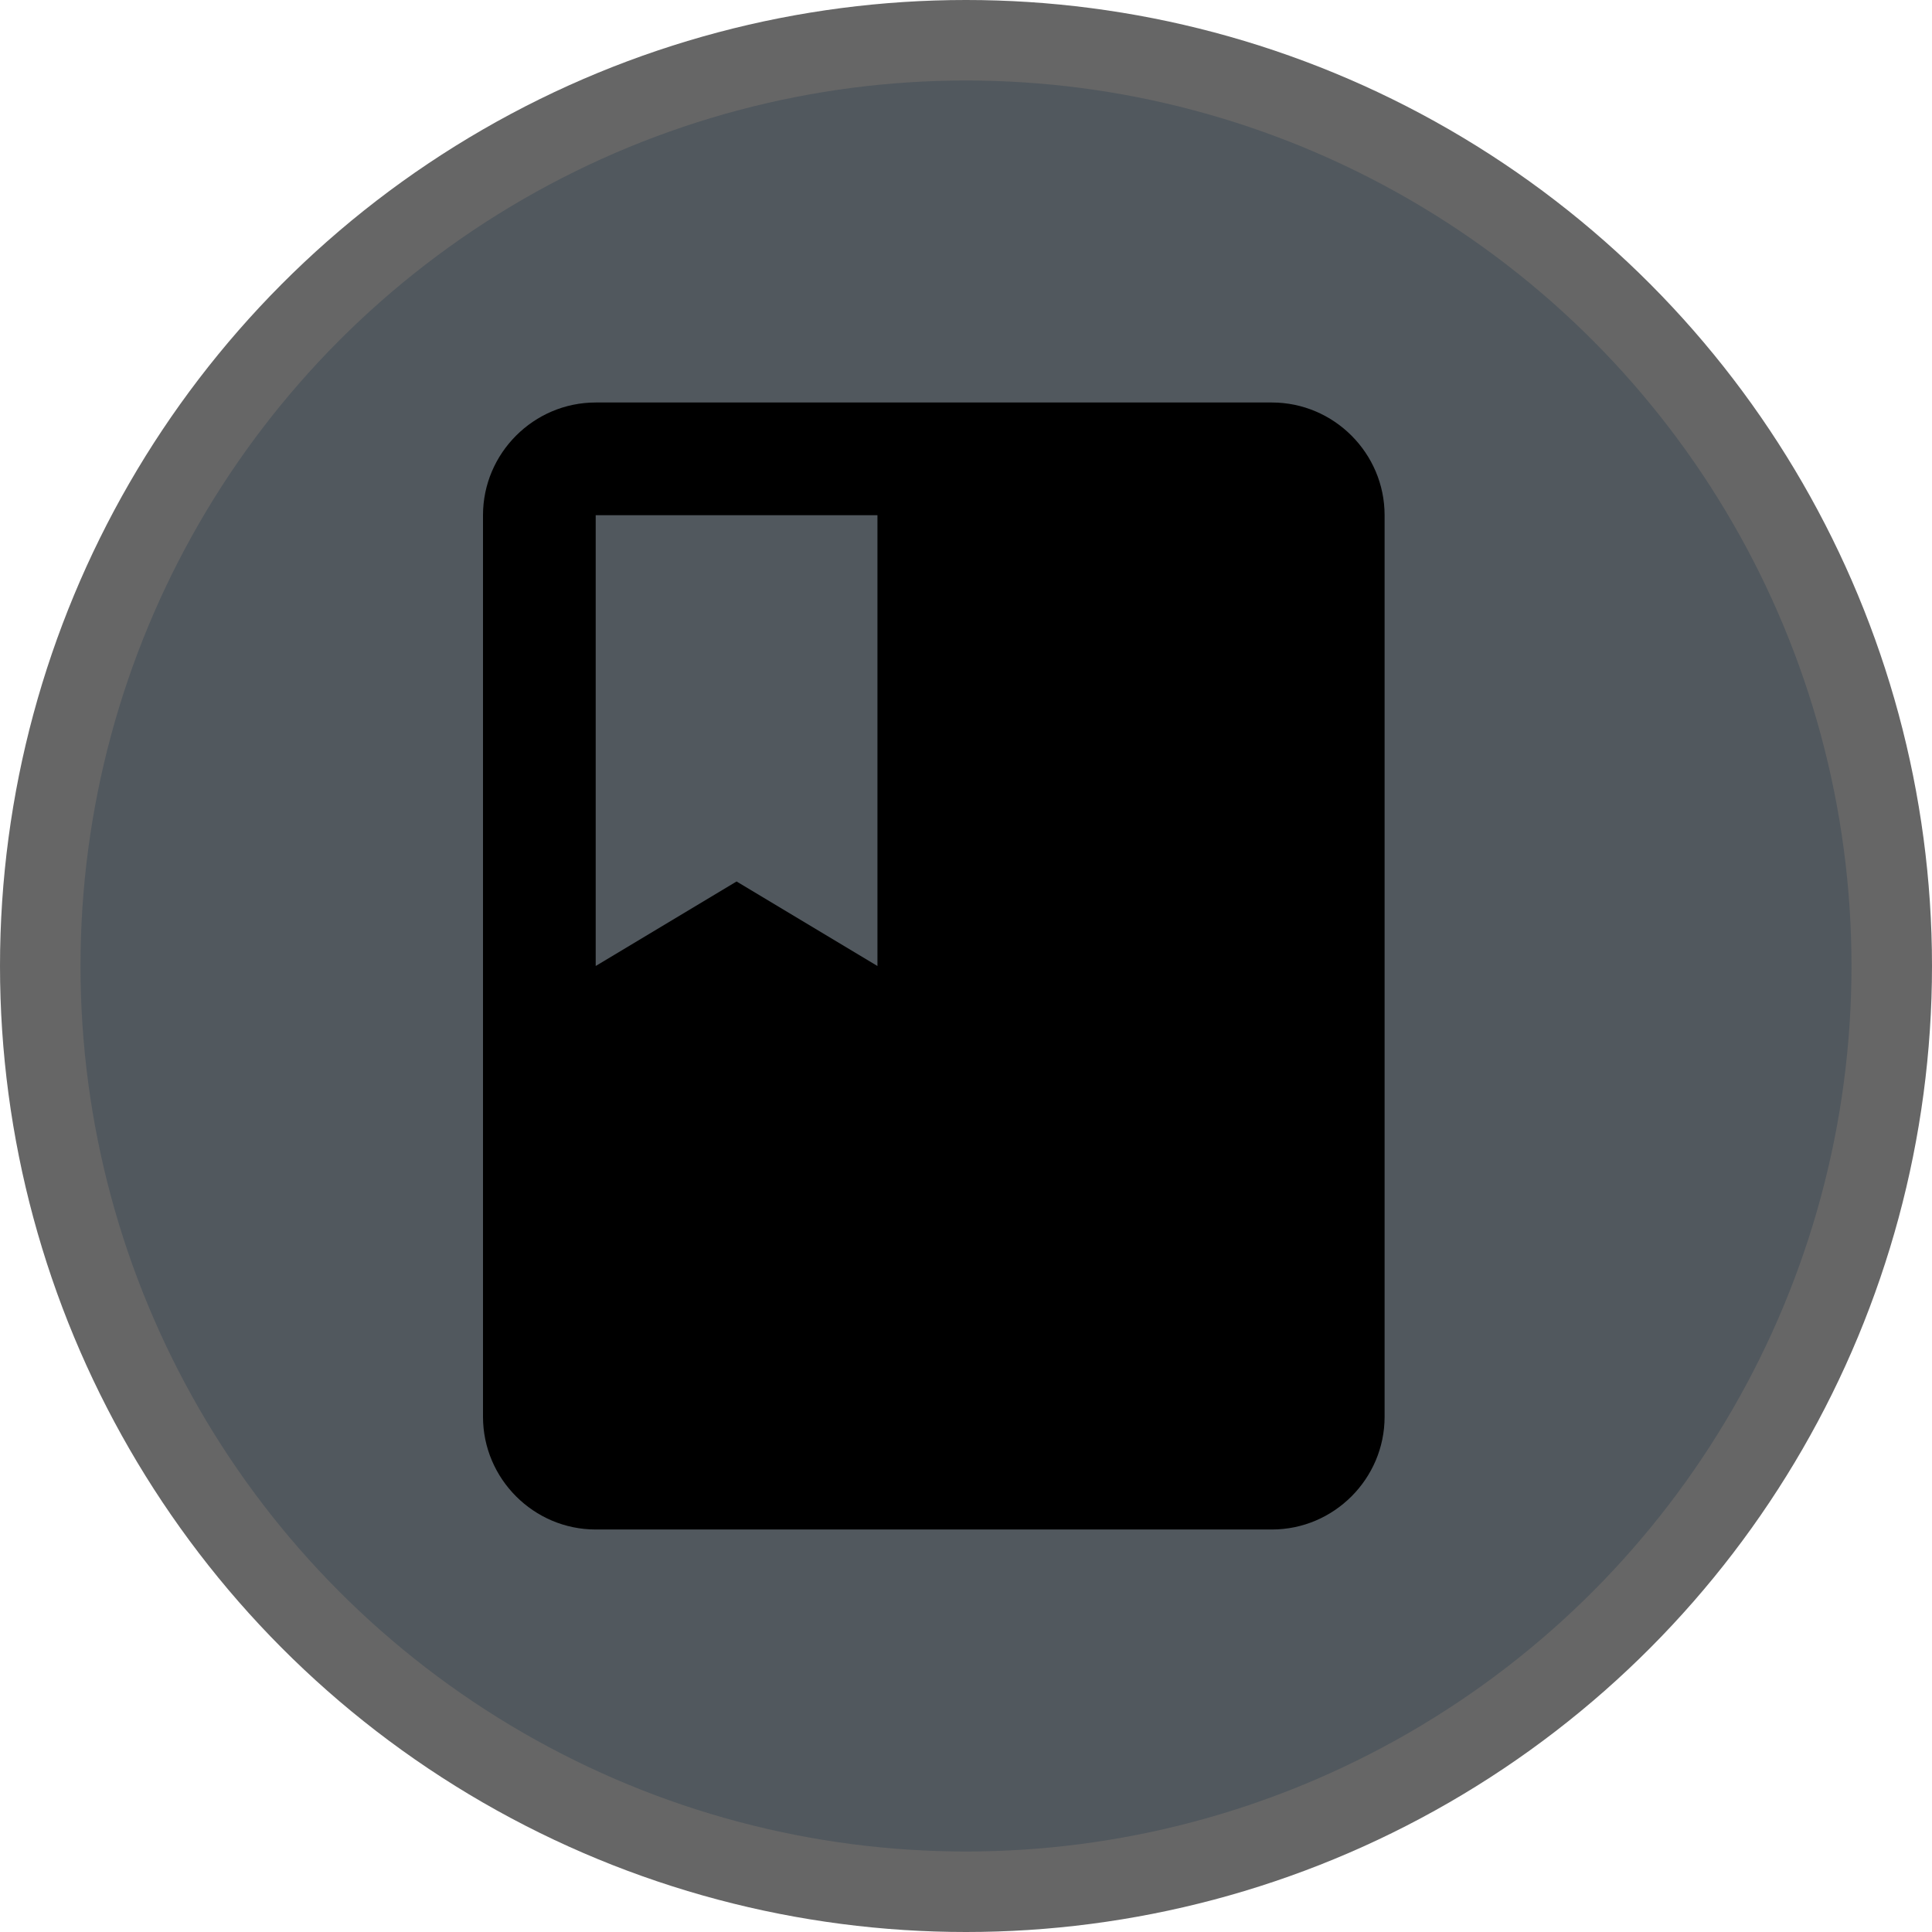
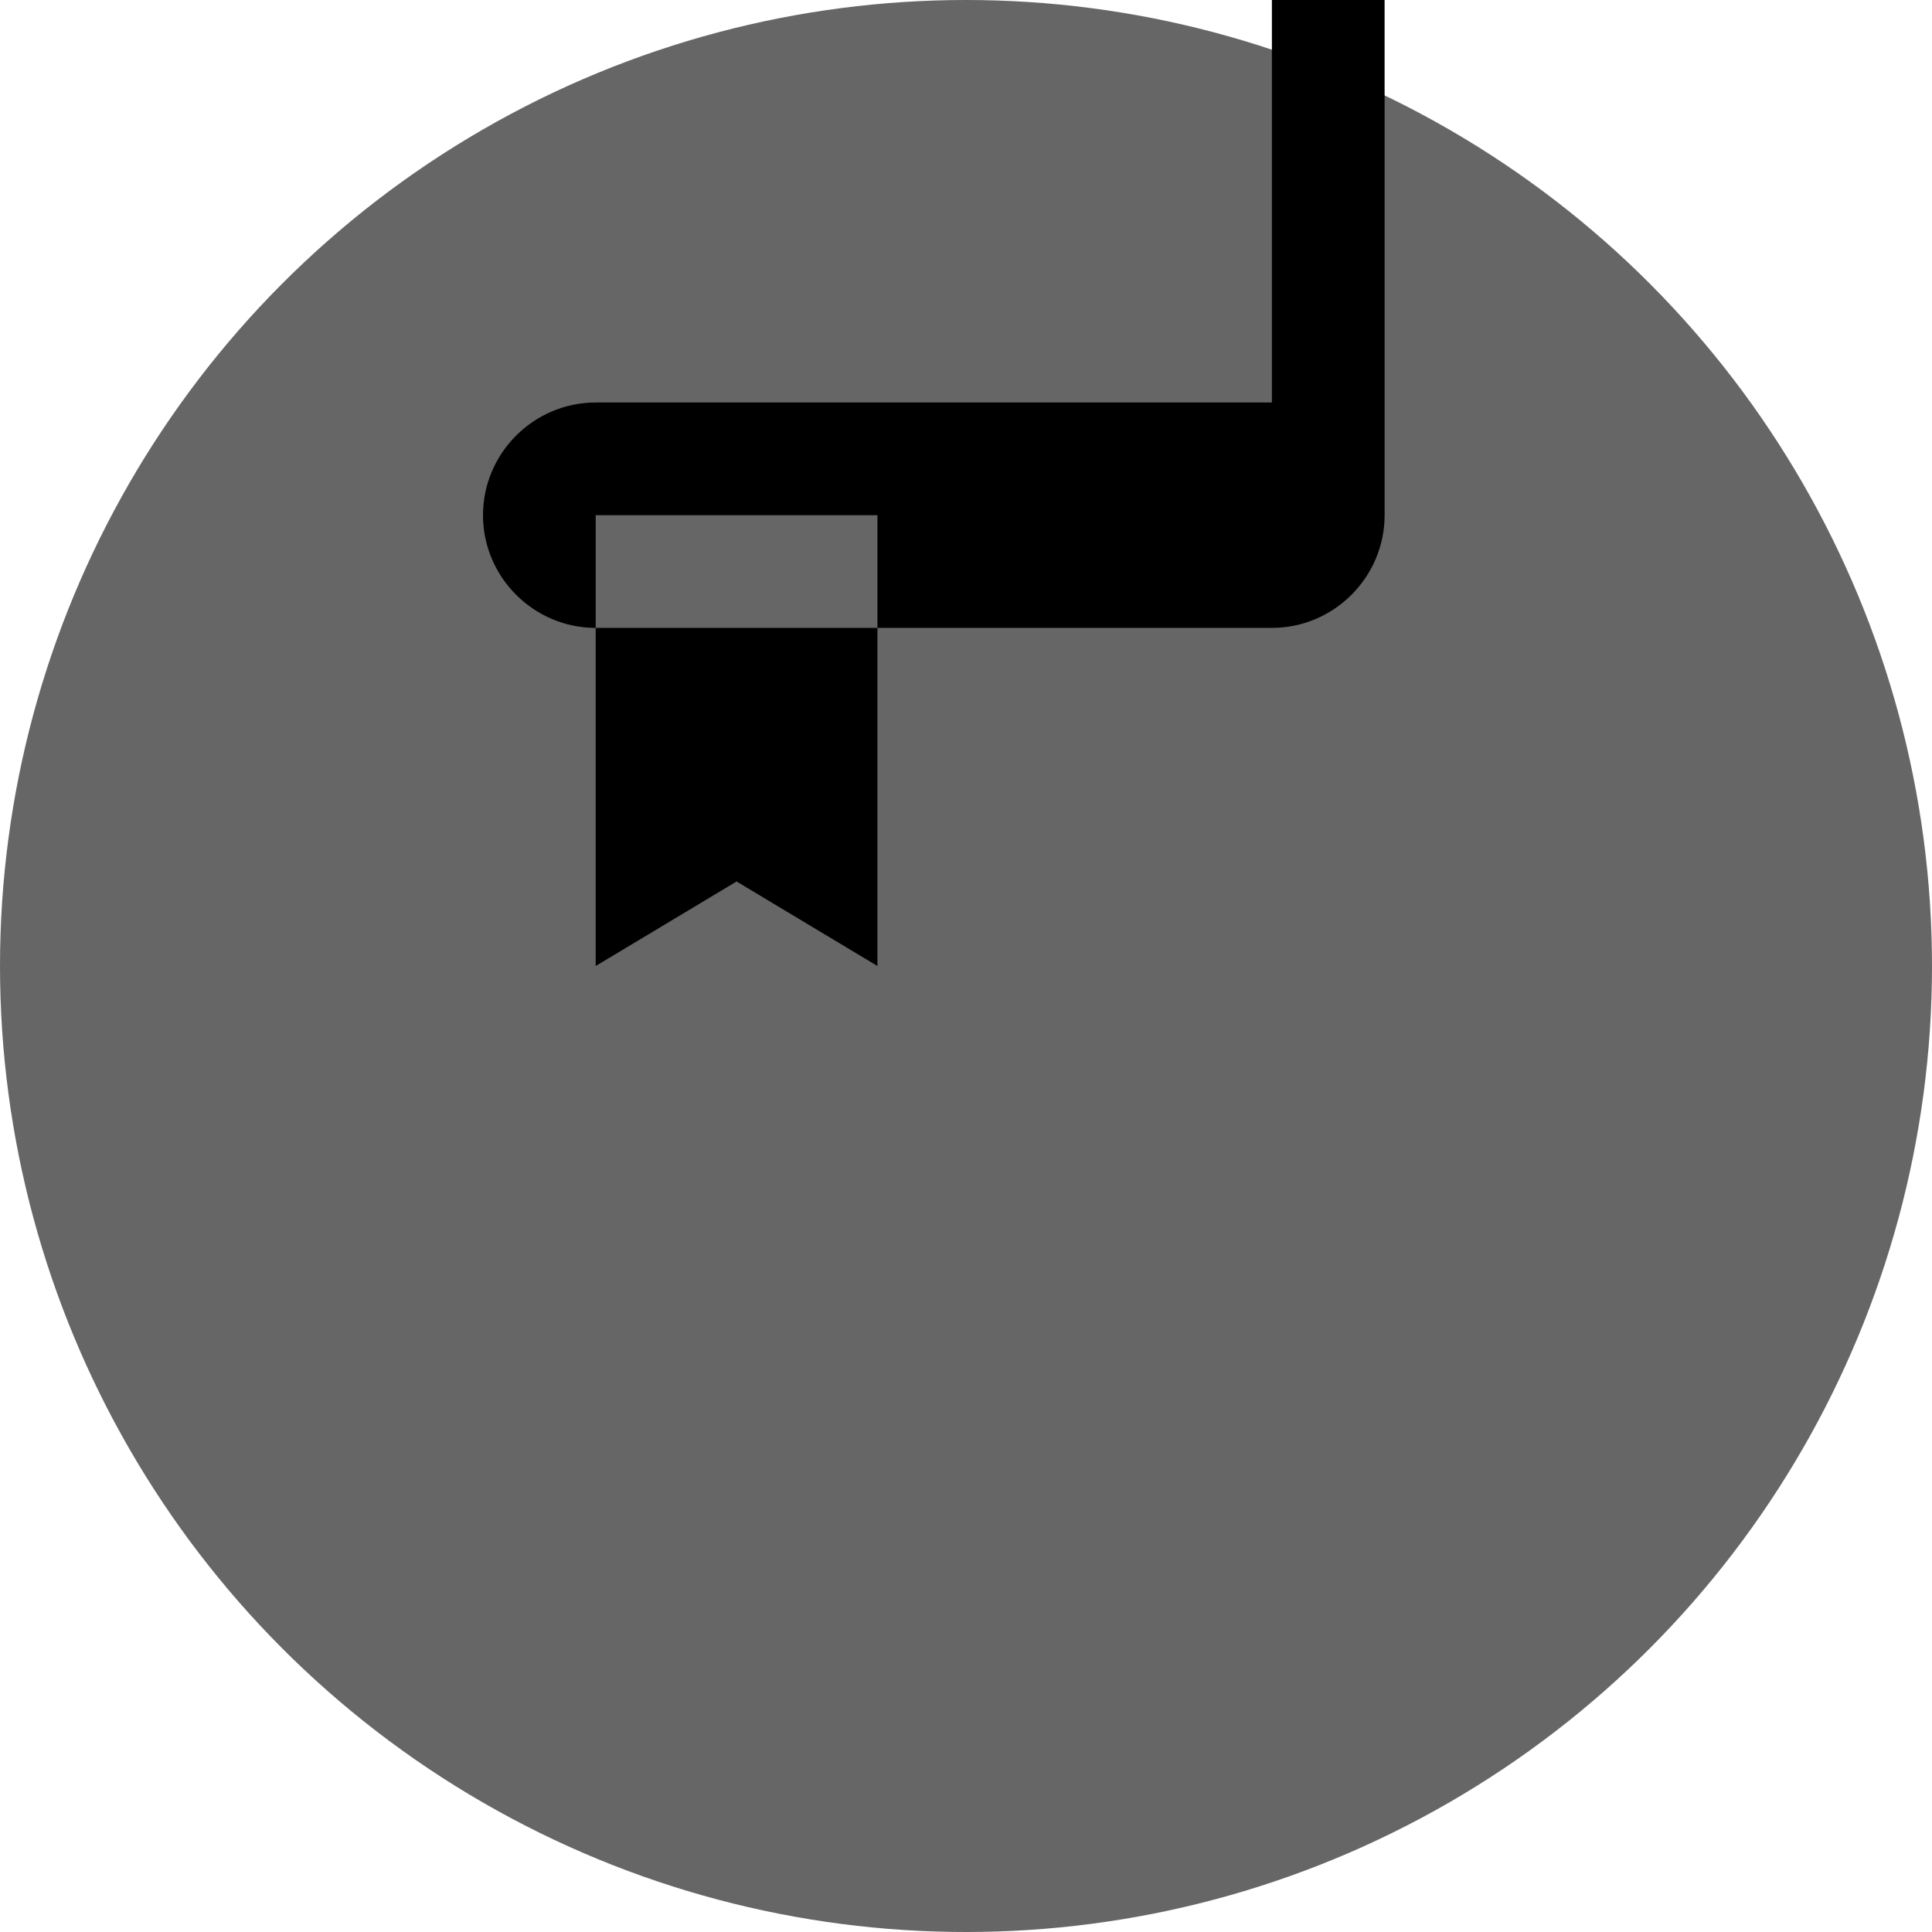
<svg xmlns="http://www.w3.org/2000/svg" version="1.1" viewBox="0 0 24 24" width="18" height="18">
  <title>bookmaker-m</title>
  <g id="Page-2:-Night" fill="none" fill-rule="evenodd" opacity="1">
    <g id="bookmaker-m" fill-rule="nonzero">
      <circle id="Oval" cx="12" cy="12" r="12" fill="#000" opacity=".6" />
-       <circle id="Oval" cx="12" cy="12" r="11" fill="#51585E" />
-       <path id="Shape" d="m15.8 5h-8.4c-0.77 0-1.4 0.63-1.4 1.4v11.2c0 0.77 0.63 1.4 1.4 1.4h8.4c0.77 0 1.4-0.63 1.4-1.4v-11.2c0-0.77-0.63-1.4-1.4-1.4zm-8.4 1.4h3.5v5.6l-1.75-1.05-1.75 1.05v-5.6z" fill="#000" />
+       <path id="Shape" d="m15.8 5h-8.4c-0.77 0-1.4 0.63-1.4 1.4c0 0.77 0.63 1.4 1.4 1.4h8.4c0.77 0 1.4-0.63 1.4-1.4v-11.2c0-0.77-0.63-1.4-1.4-1.4zm-8.4 1.4h3.5v5.6l-1.75-1.05-1.75 1.05v-5.6z" fill="#000" />
    </g>
  </g>
</svg>